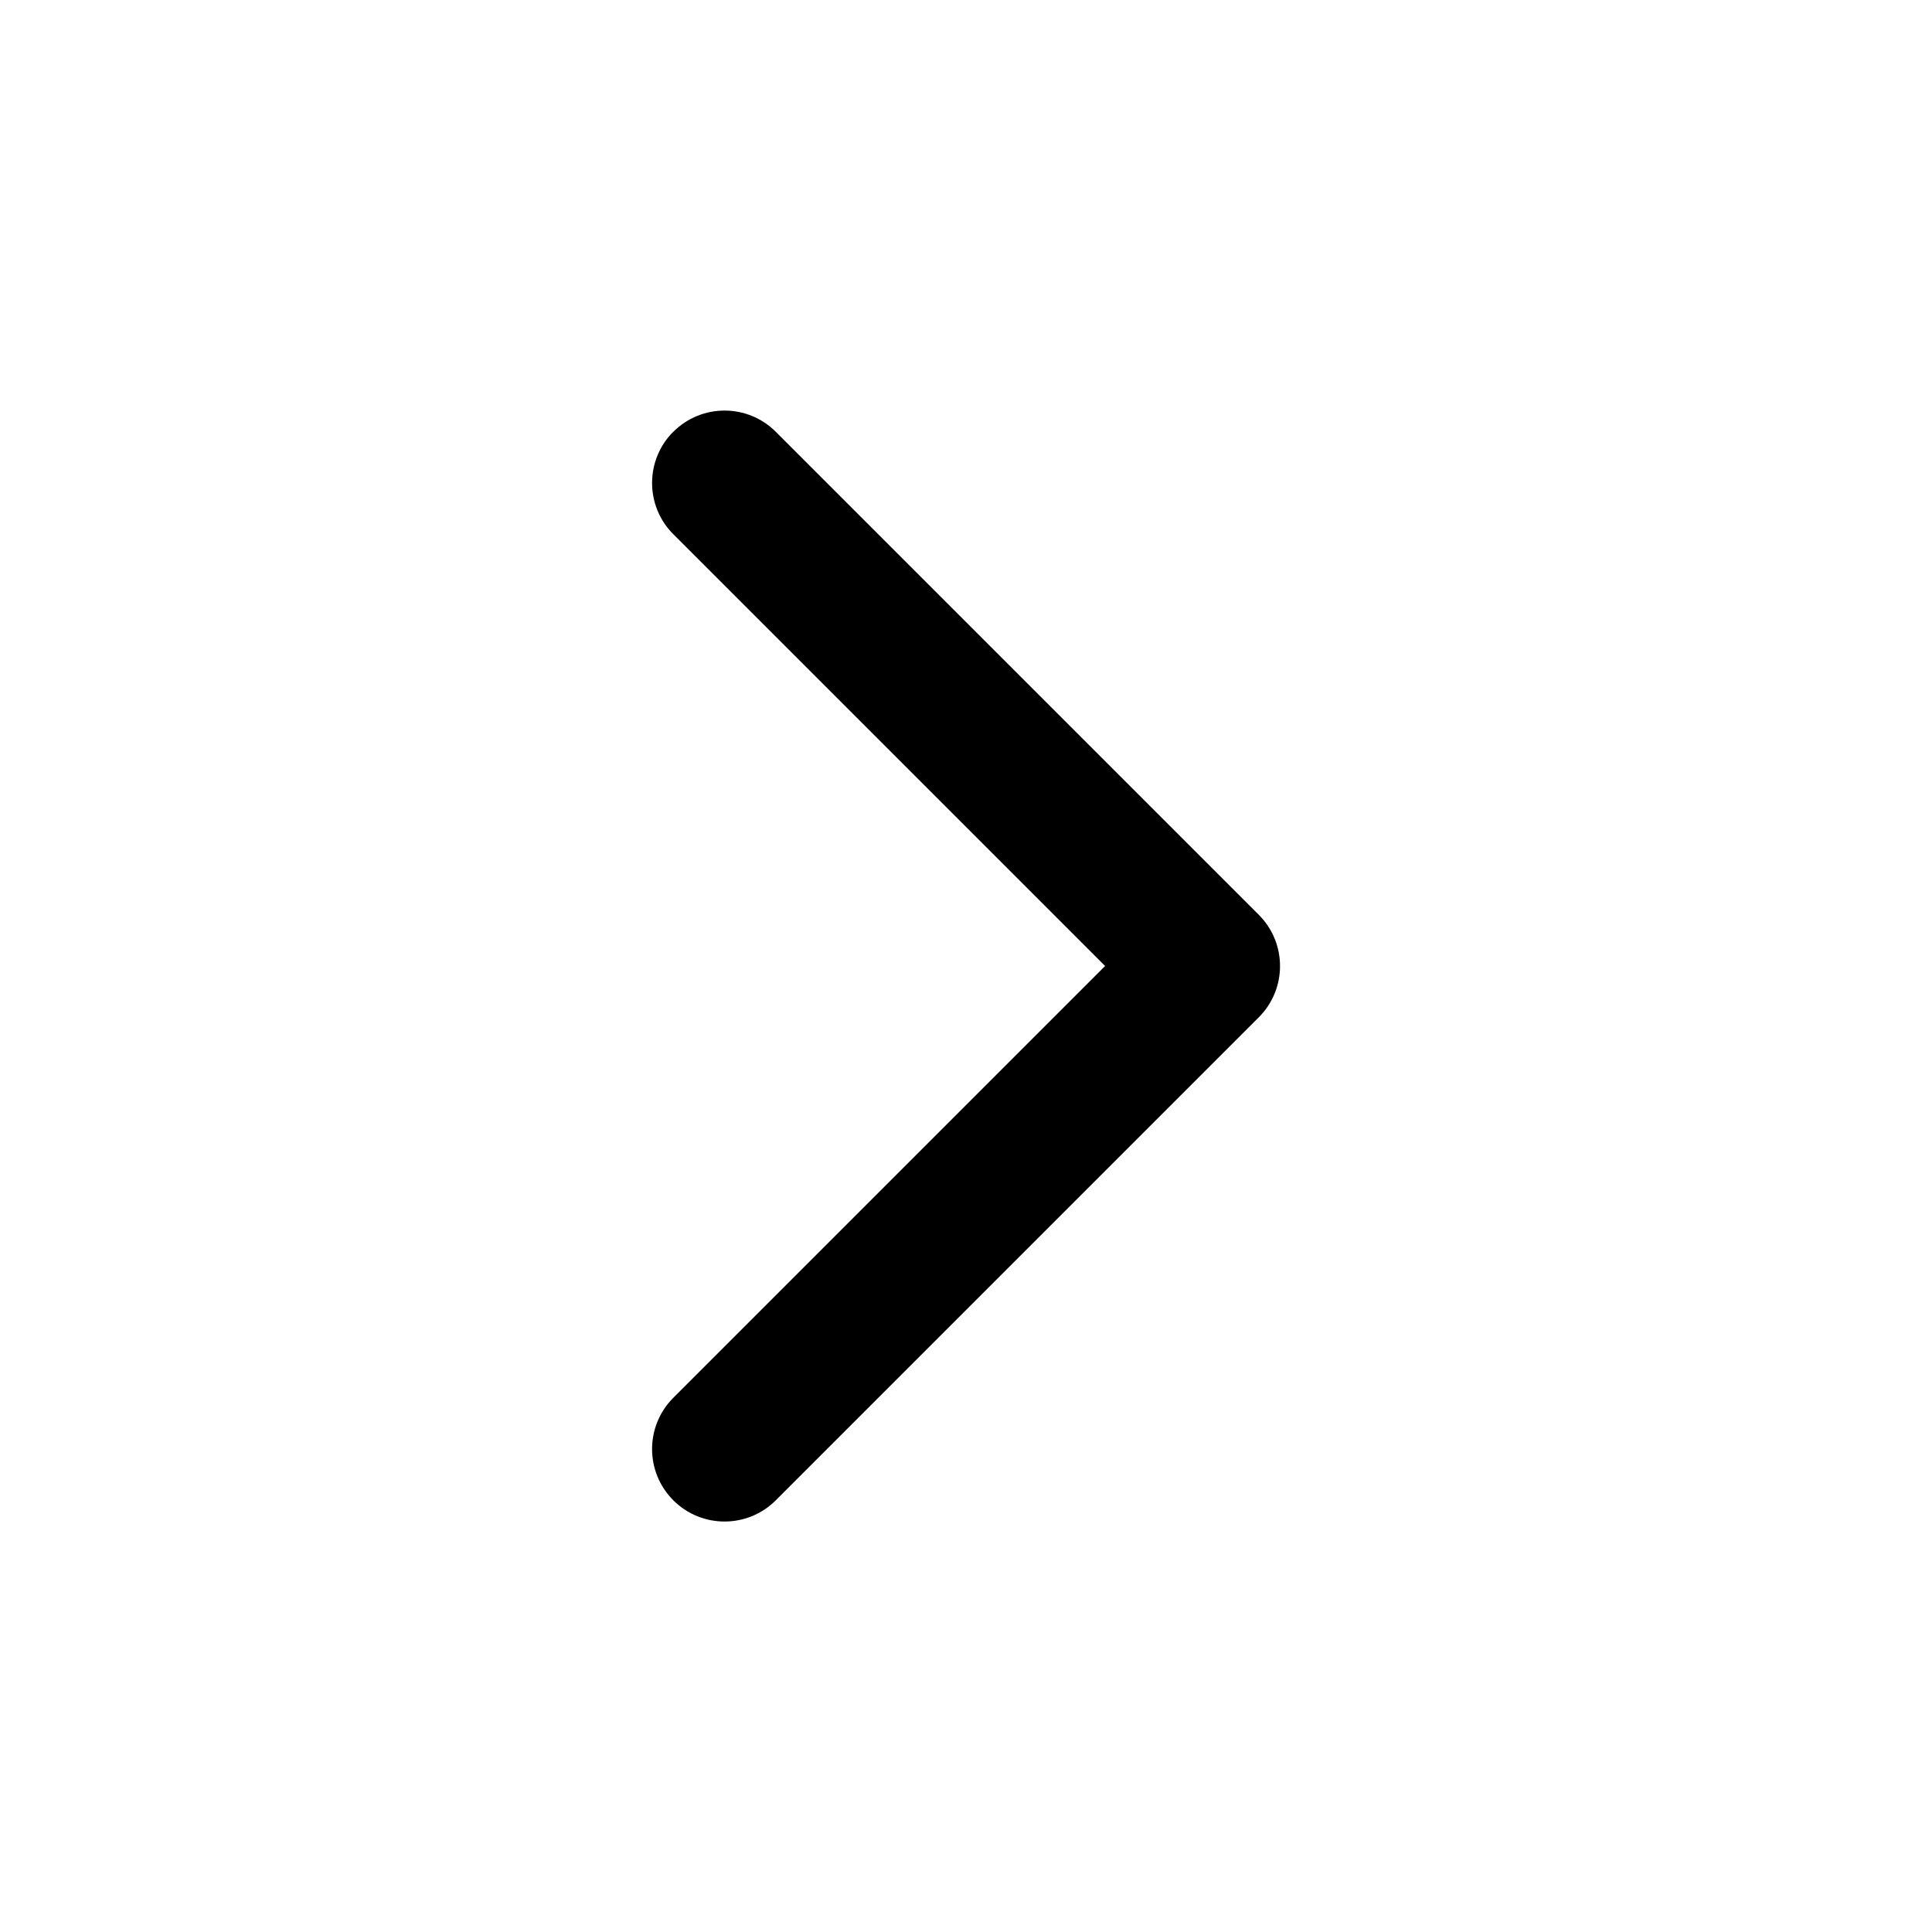
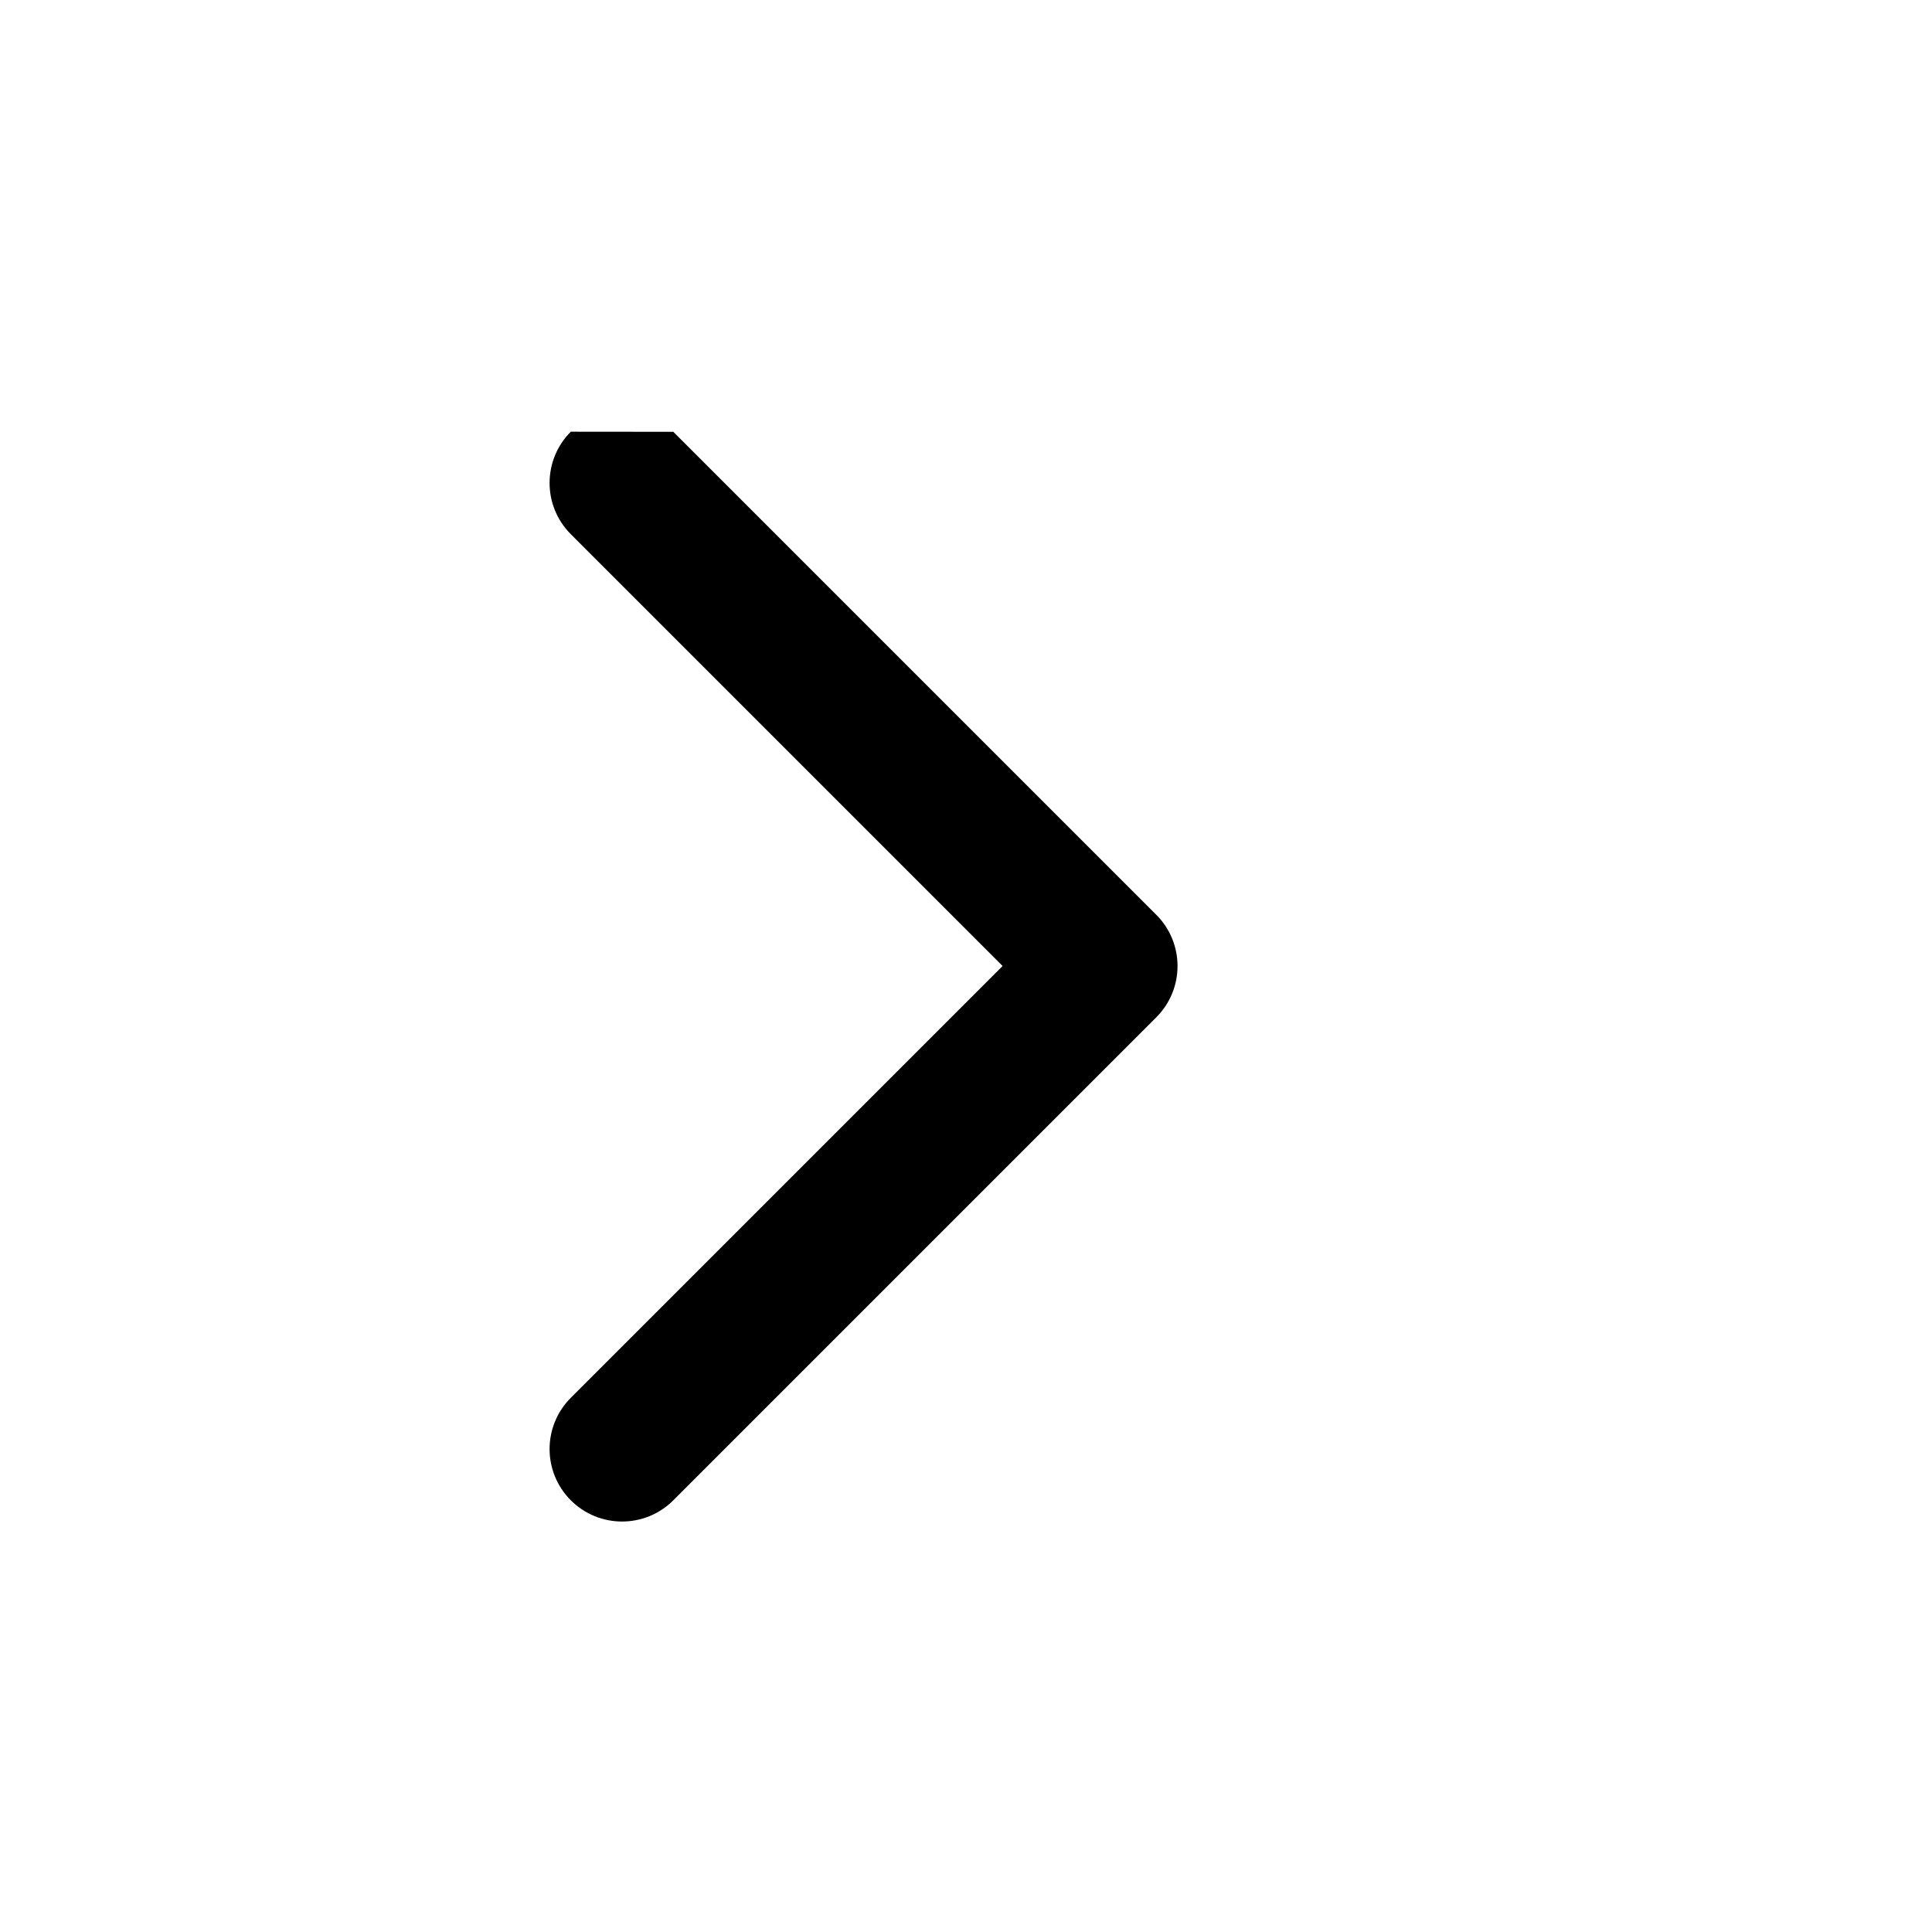
<svg xmlns="http://www.w3.org/2000/svg" viewBox="0 0 20 20">
-   <path d="m6.97 4.47c.293-.293.768-.293 1.061 0l5 5c.293.293.293.768 0 1.061l-5 5c-.293.293-.768.293-1.061 0s-.293-.768 0-1.061l4.47-4.47-4.47-4.47c-.293-.293-.293-.768 0-1.061z" />
+   <path d="m6.97 4.47l5 5c.293.293.293.768 0 1.061l-5 5c-.293.293-.768.293-1.061 0s-.293-.768 0-1.061l4.47-4.47-4.47-4.47c-.293-.293-.293-.768 0-1.061z" />
</svg>